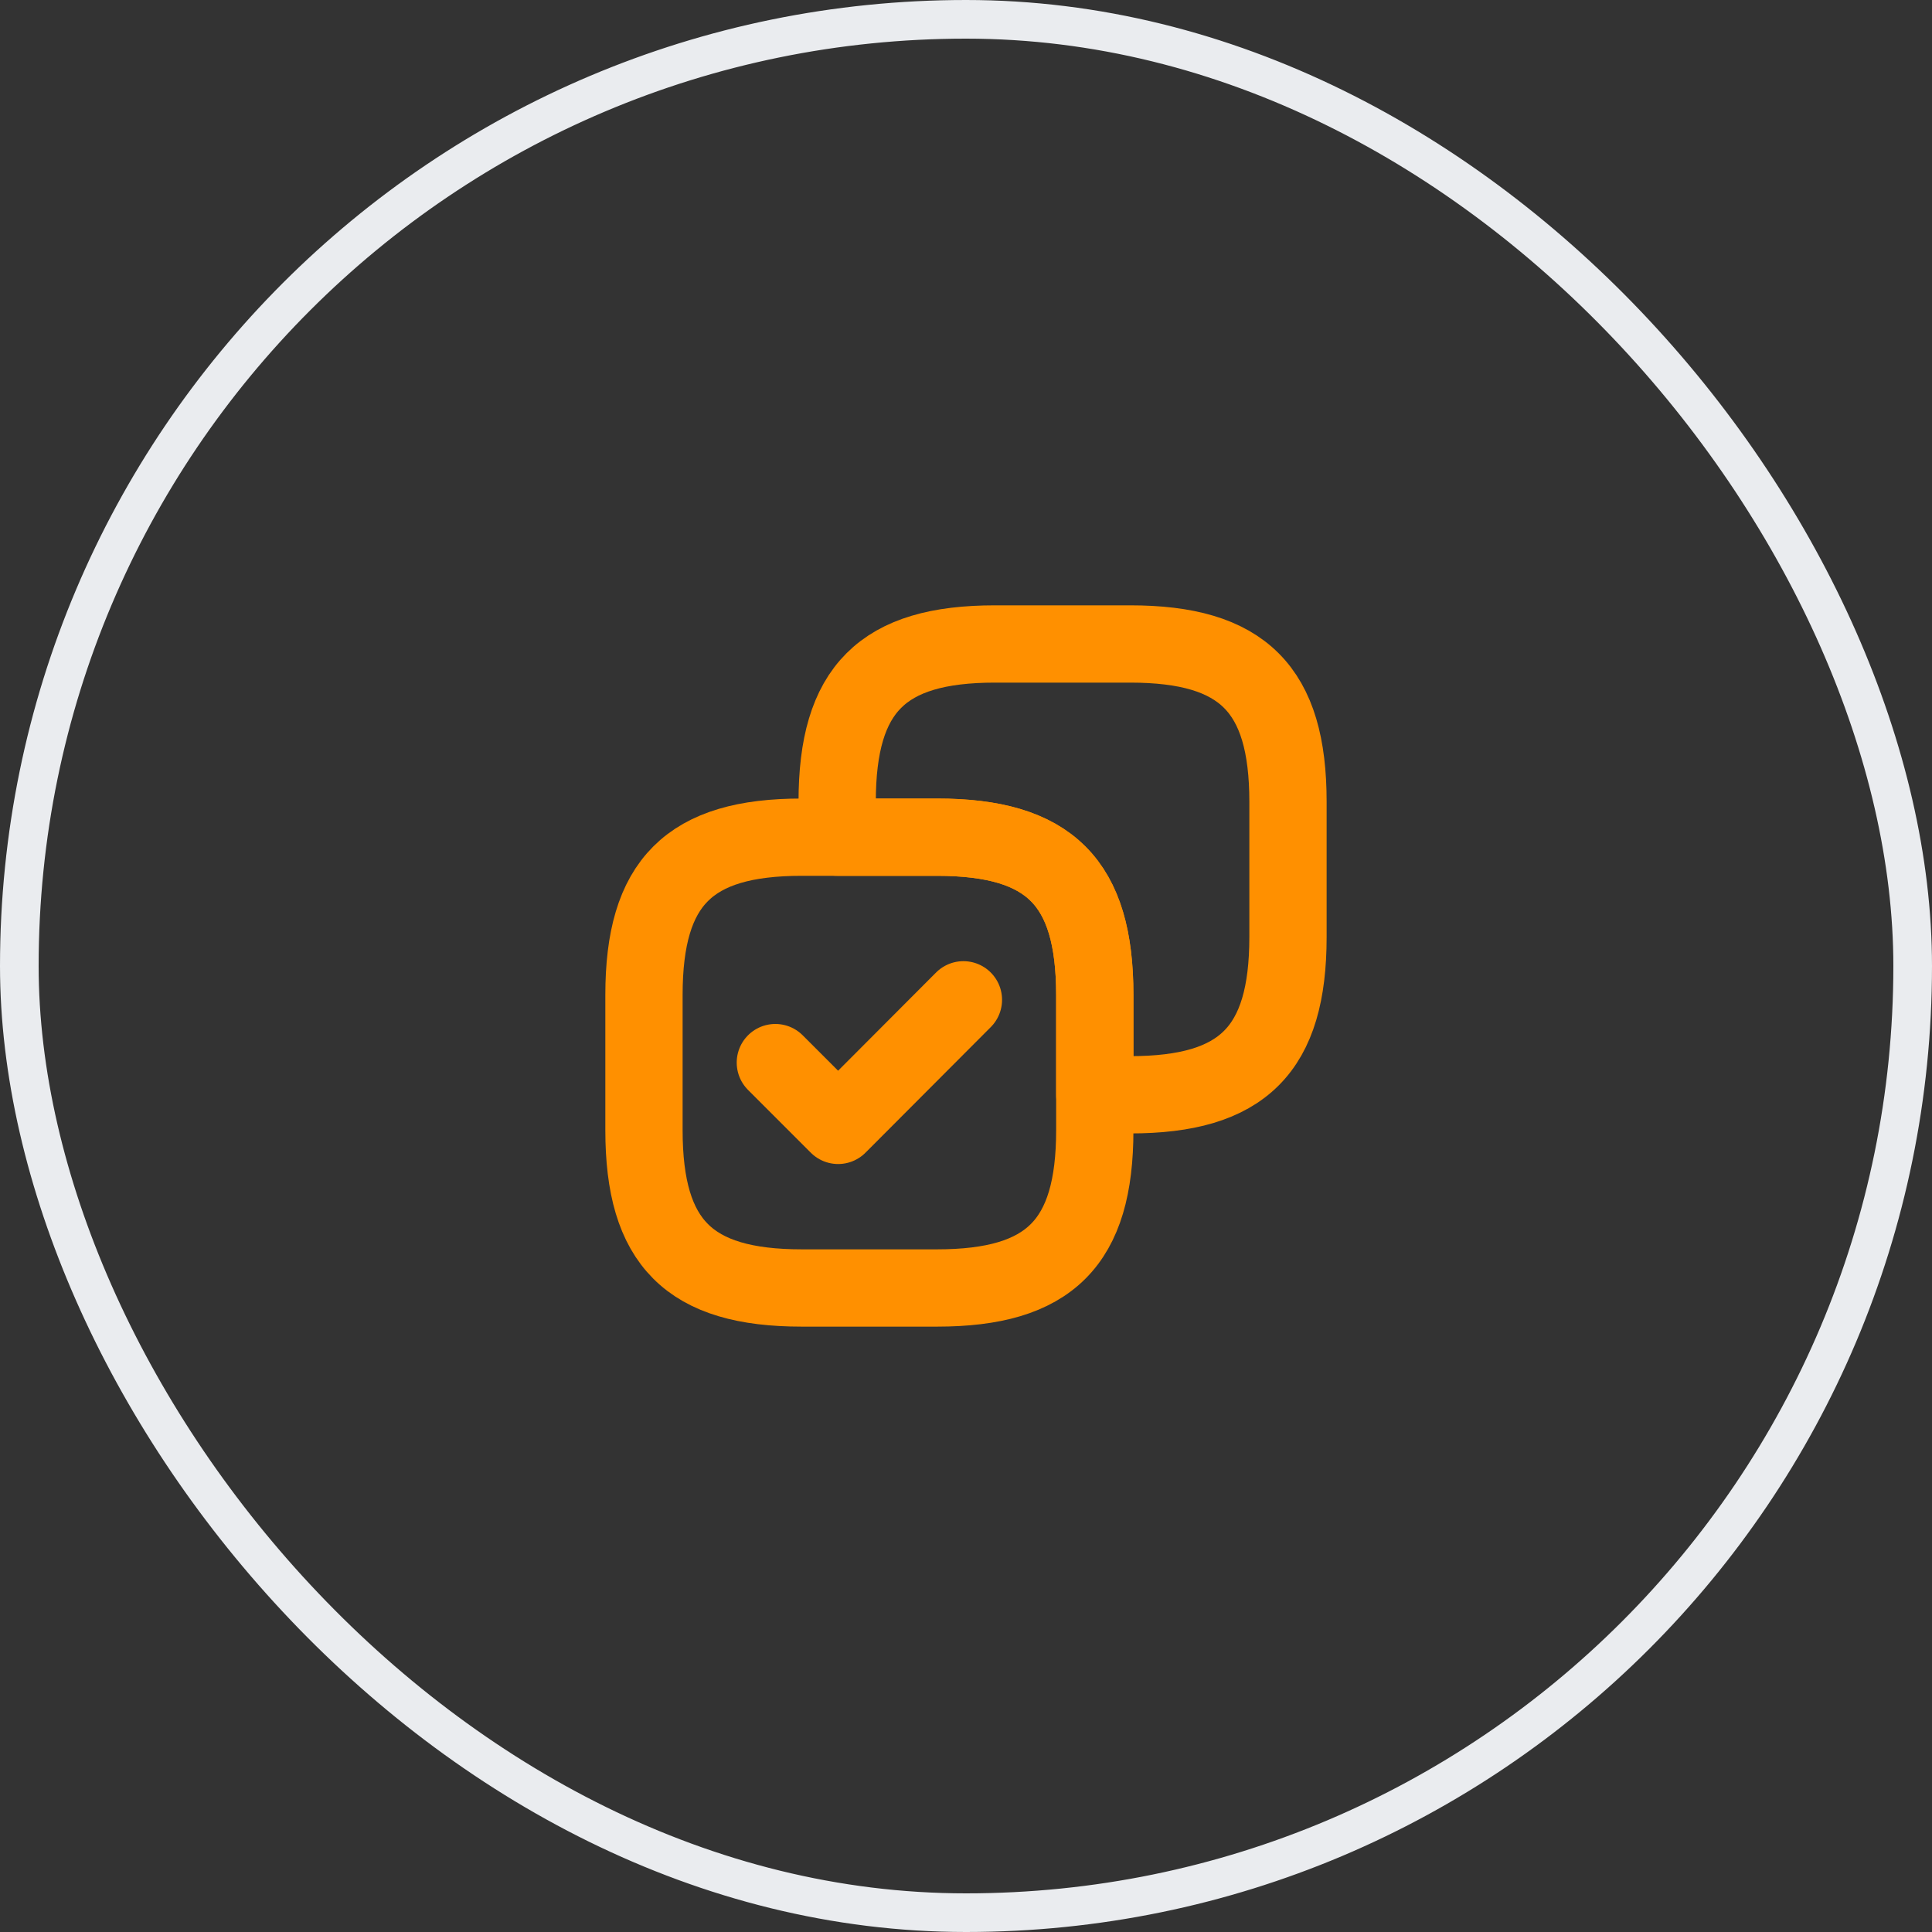
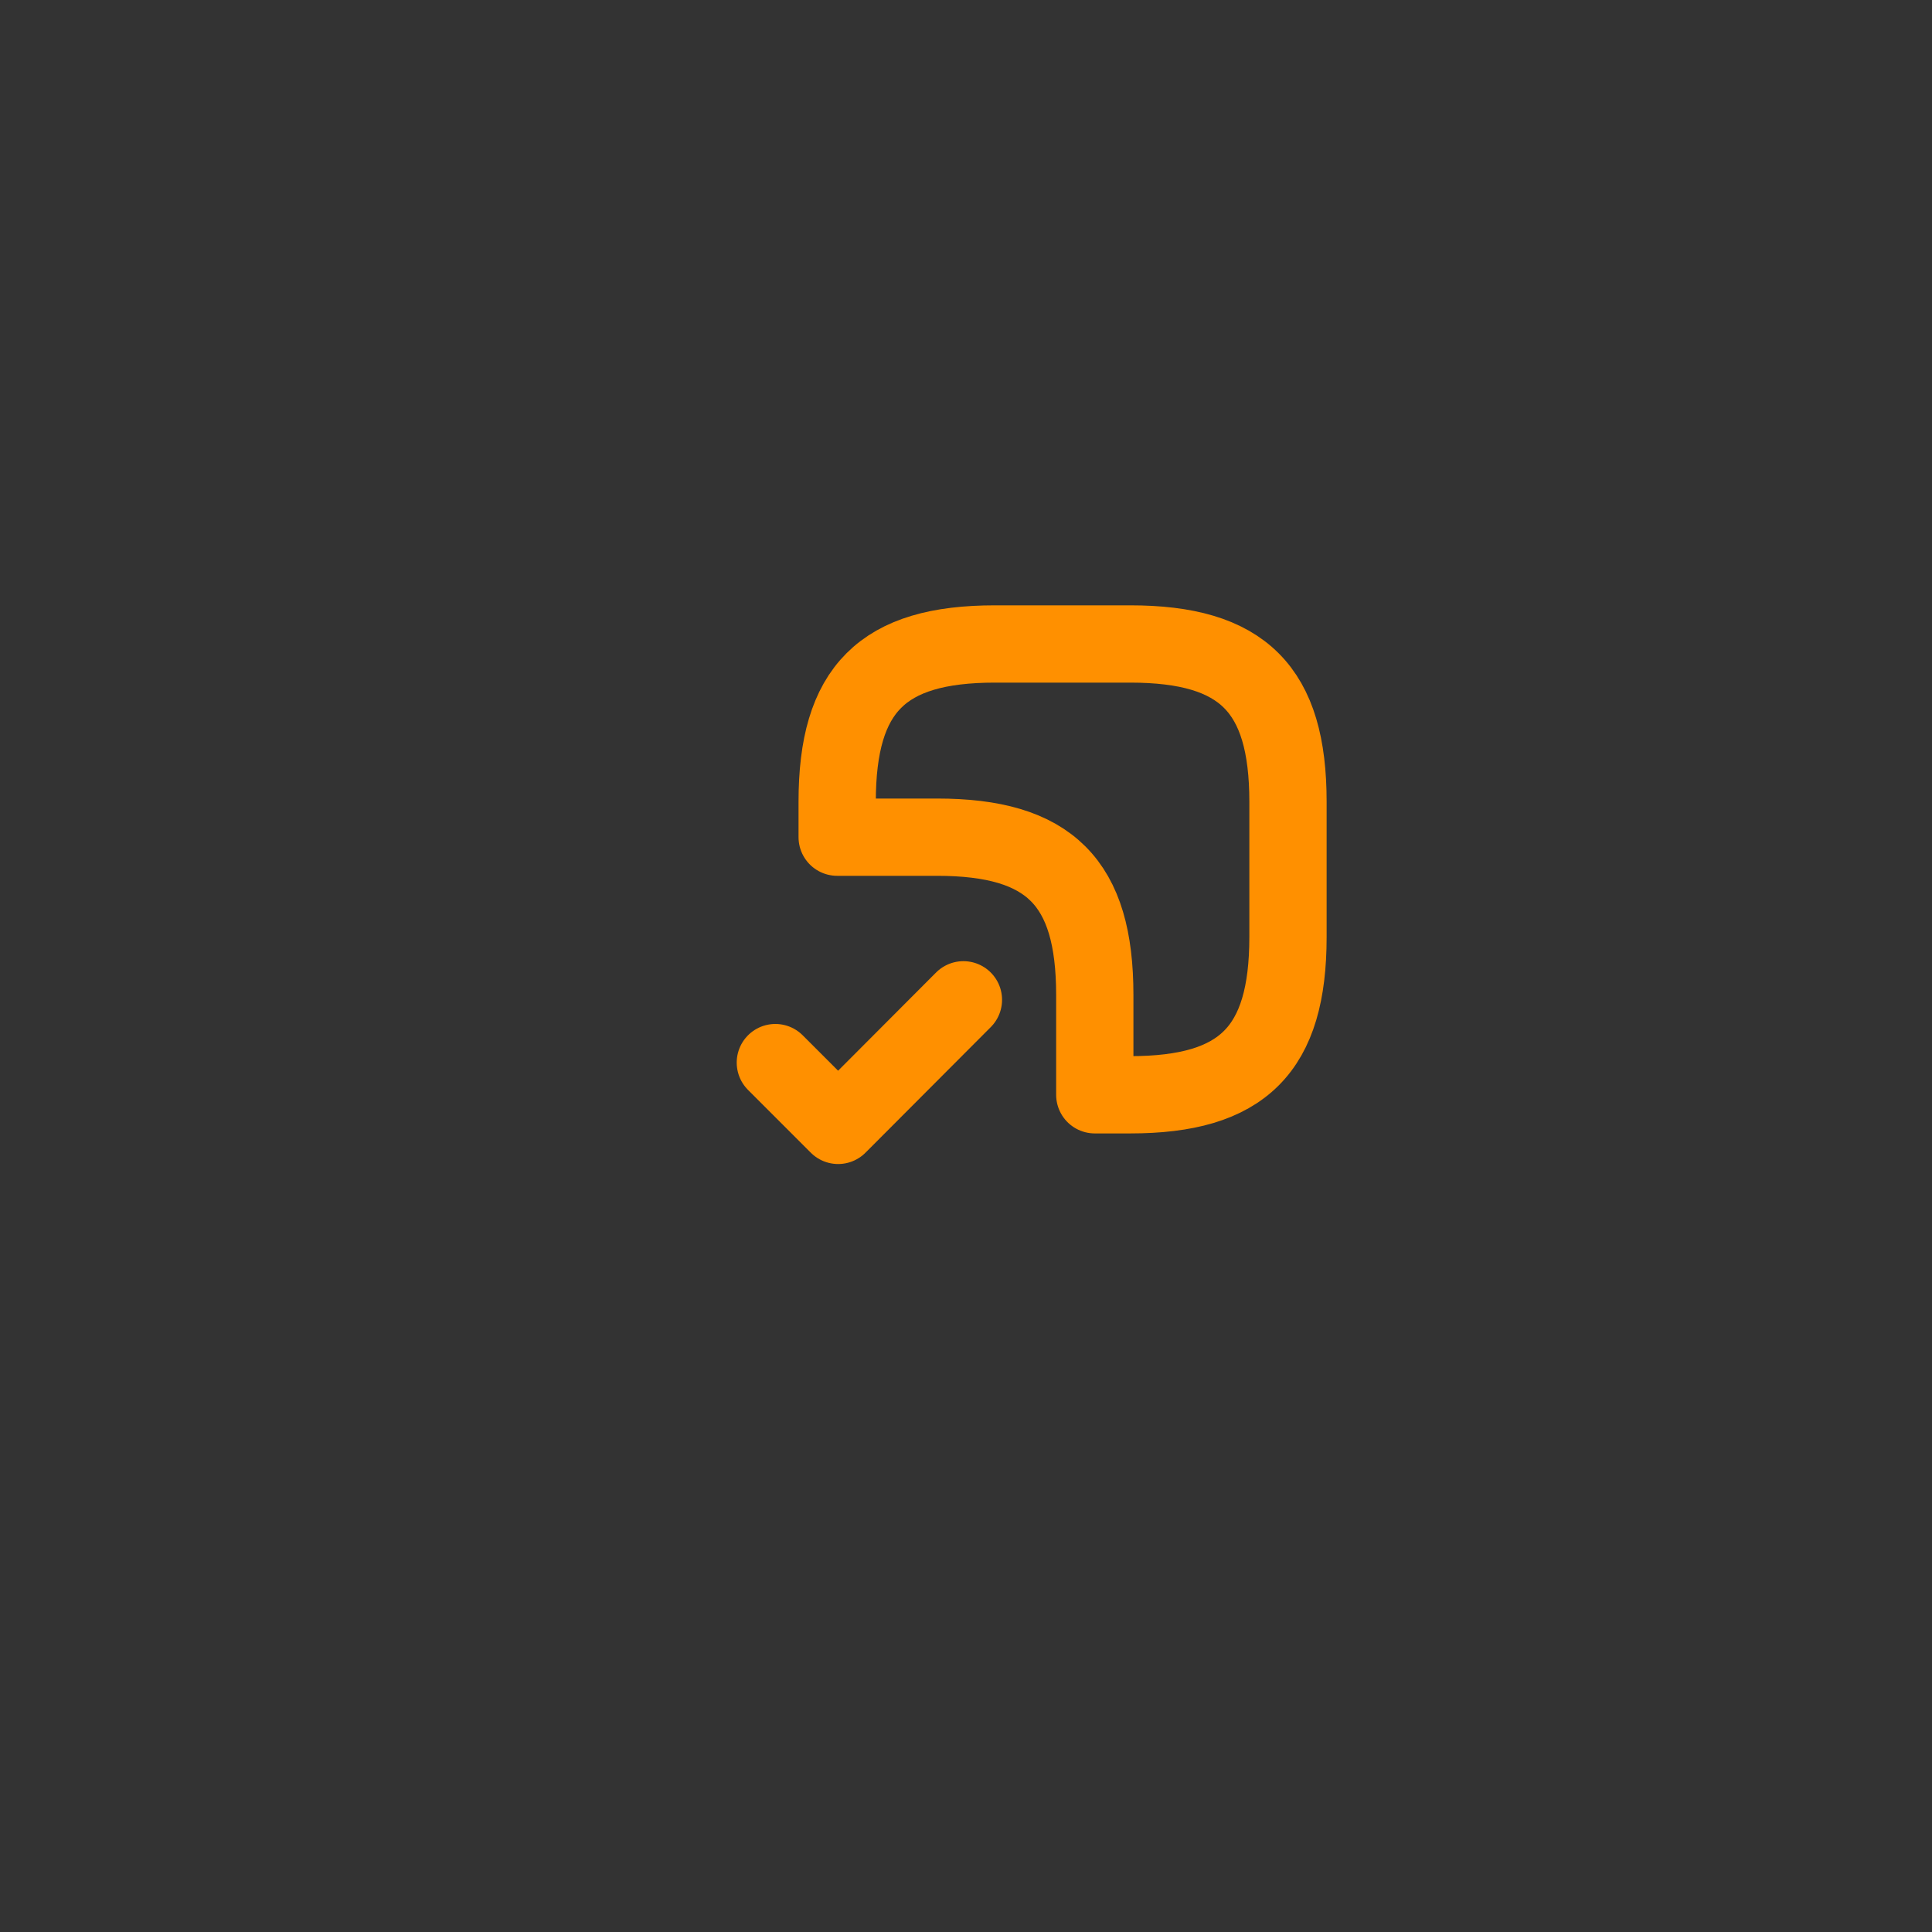
<svg xmlns="http://www.w3.org/2000/svg" width="50" height="50" fill="none">
  <rect width="100%" height="100%" fill="#333333" stroke="none" />
-   <rect x=".5" y=".5" width="49" height="49" rx="24.5" stroke="#EAECEF" />
  <path d="M33.333 24.25v-3.5c0-2.917-1.167-4.084-4.084-4.084h-3.5c-2.916 0-4.083 1.167-4.083 4.083v.917h2.583c2.917 0 4.084 1.167 4.084 4.083v2.584h.916c2.917 0 4.084-1.167 4.084-4.084z" stroke="#FF9000" stroke-width="2" stroke-linecap="round" stroke-linejoin="round" />
-   <path d="M28.333 29.25v-3.5c0-2.917-1.167-4.084-4.084-4.084h-3.5c-2.916 0-4.083 1.167-4.083 4.083v3.5c0 2.917 1.167 4.084 4.083 4.084h3.5c2.917 0 4.084-1.167 4.084-4.084z" stroke="#FF9000" stroke-width="2" stroke-linecap="round" stroke-linejoin="round" />
  <path d="M20.066 27.5l1.625 1.625 3.242-3.25" stroke="#FF9000" stroke-width="2" stroke-linecap="round" stroke-linejoin="round" />
</svg>